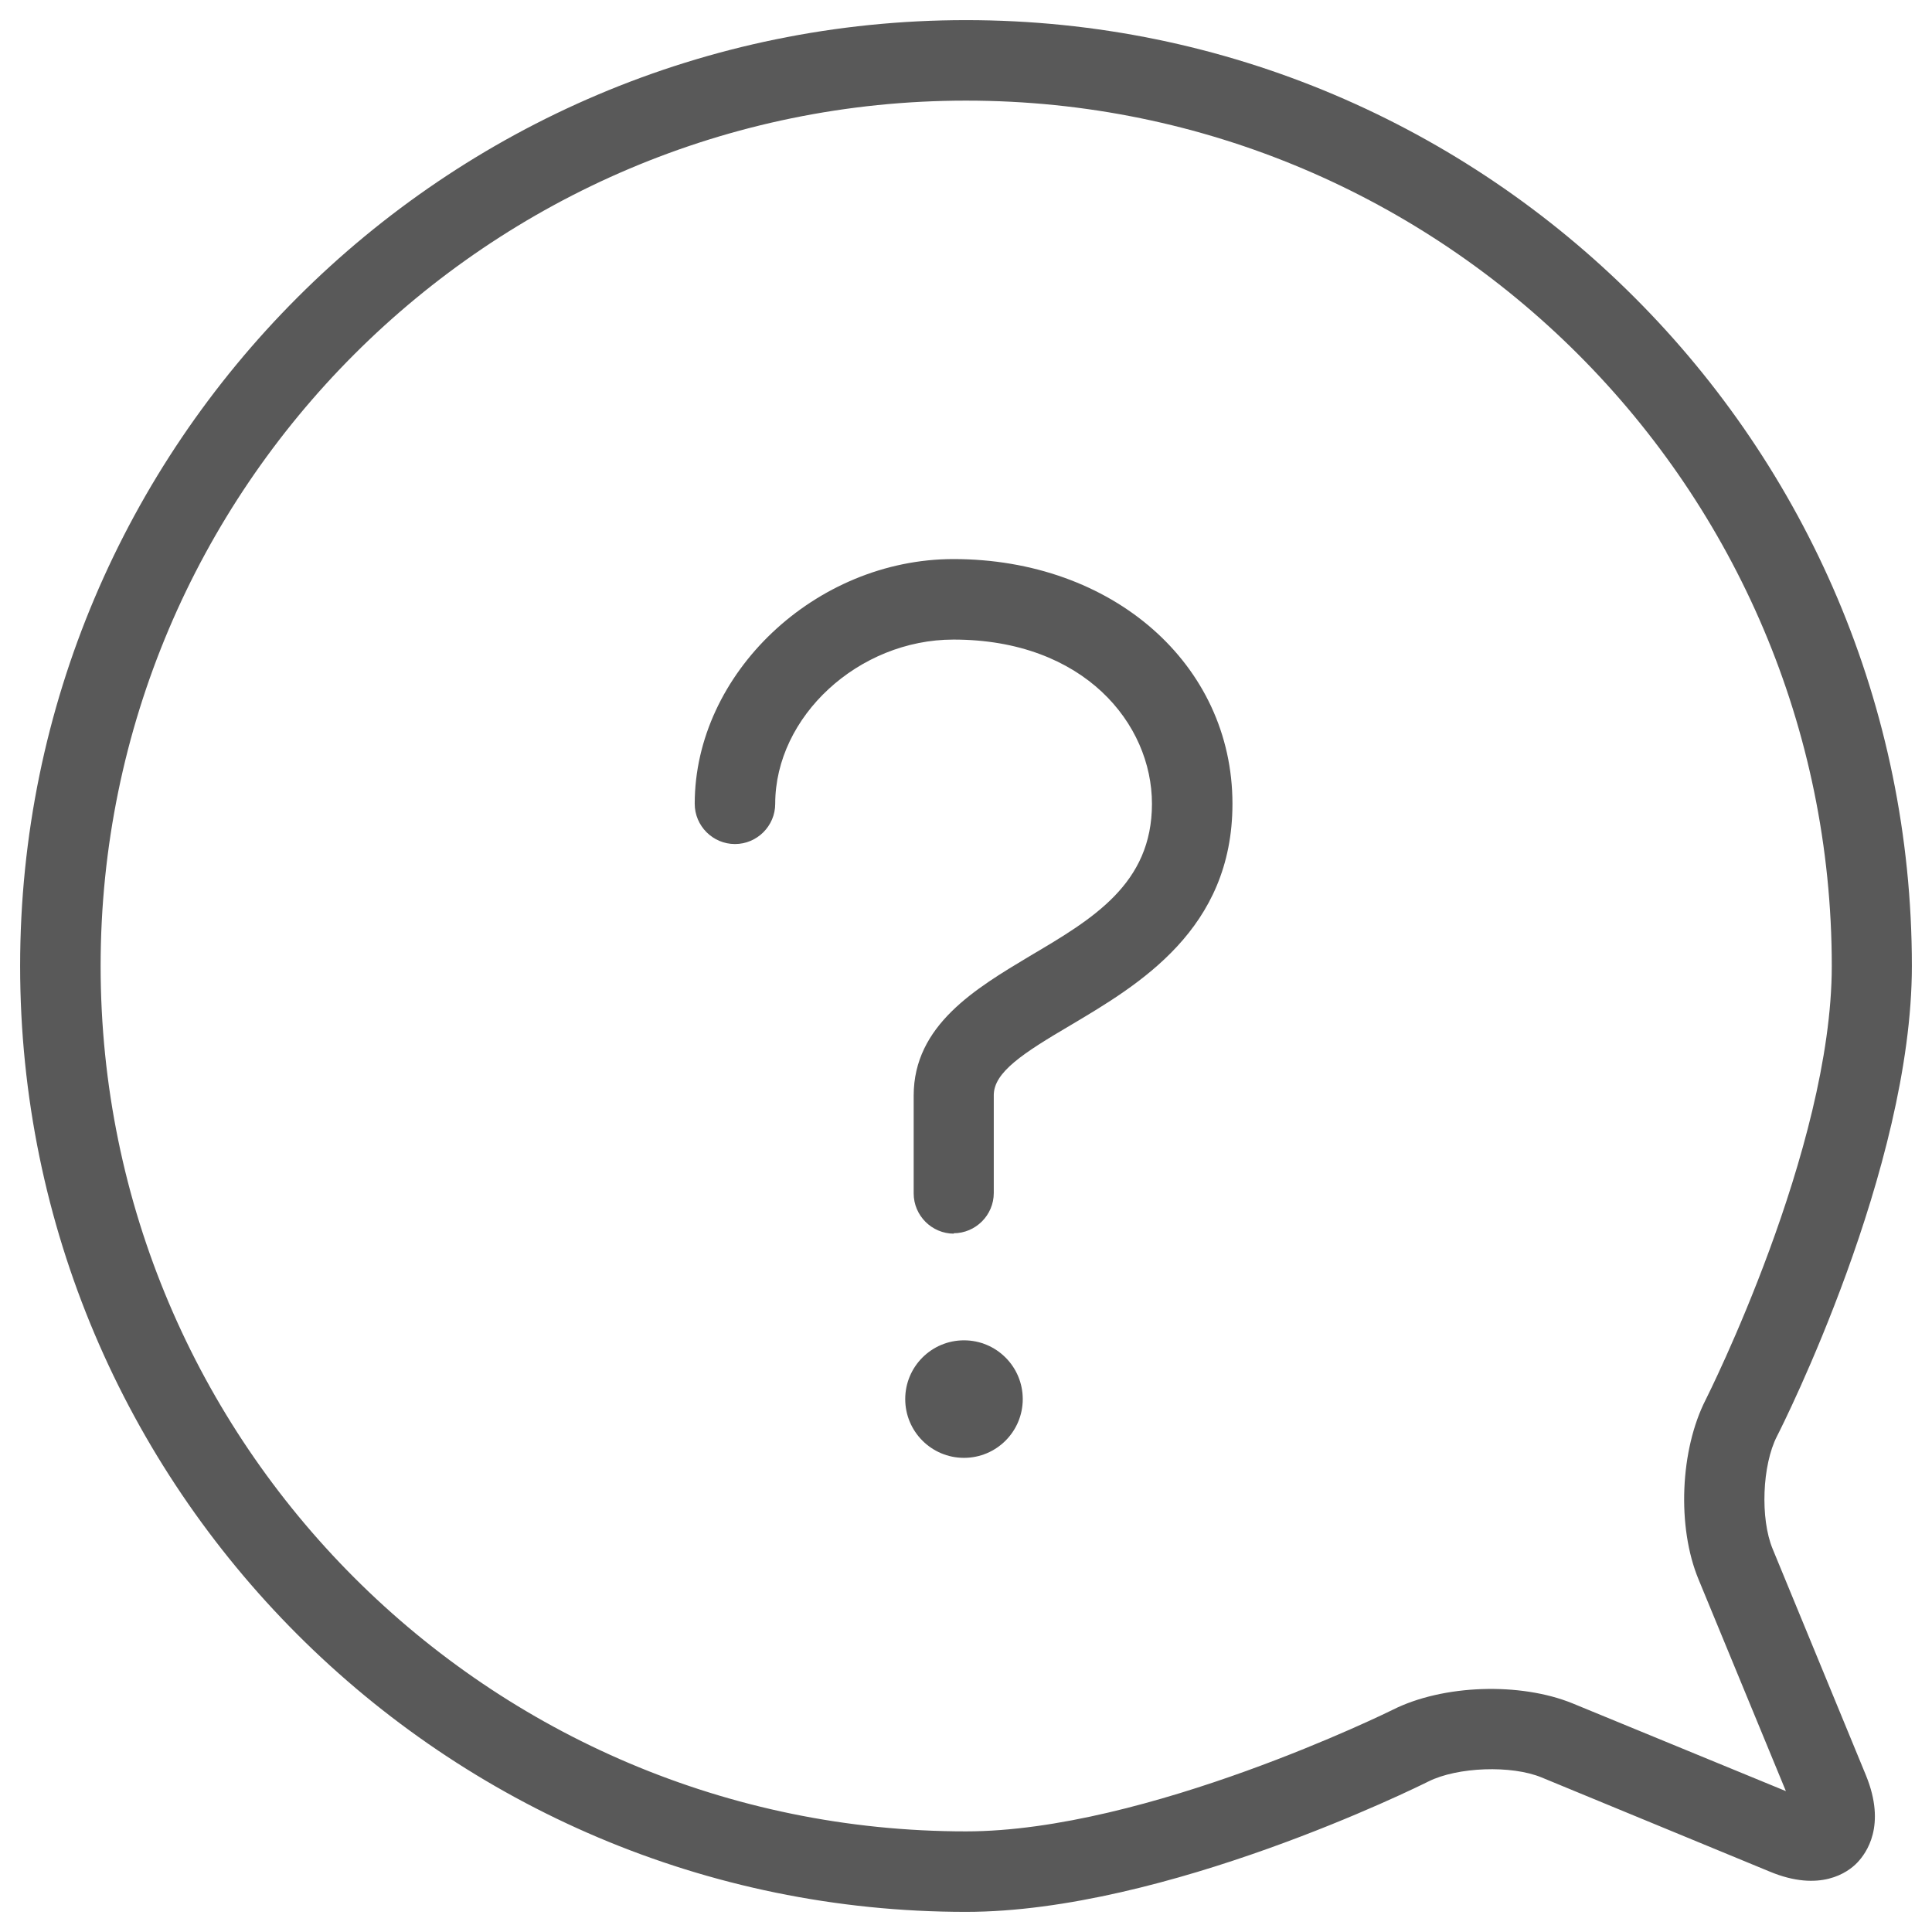
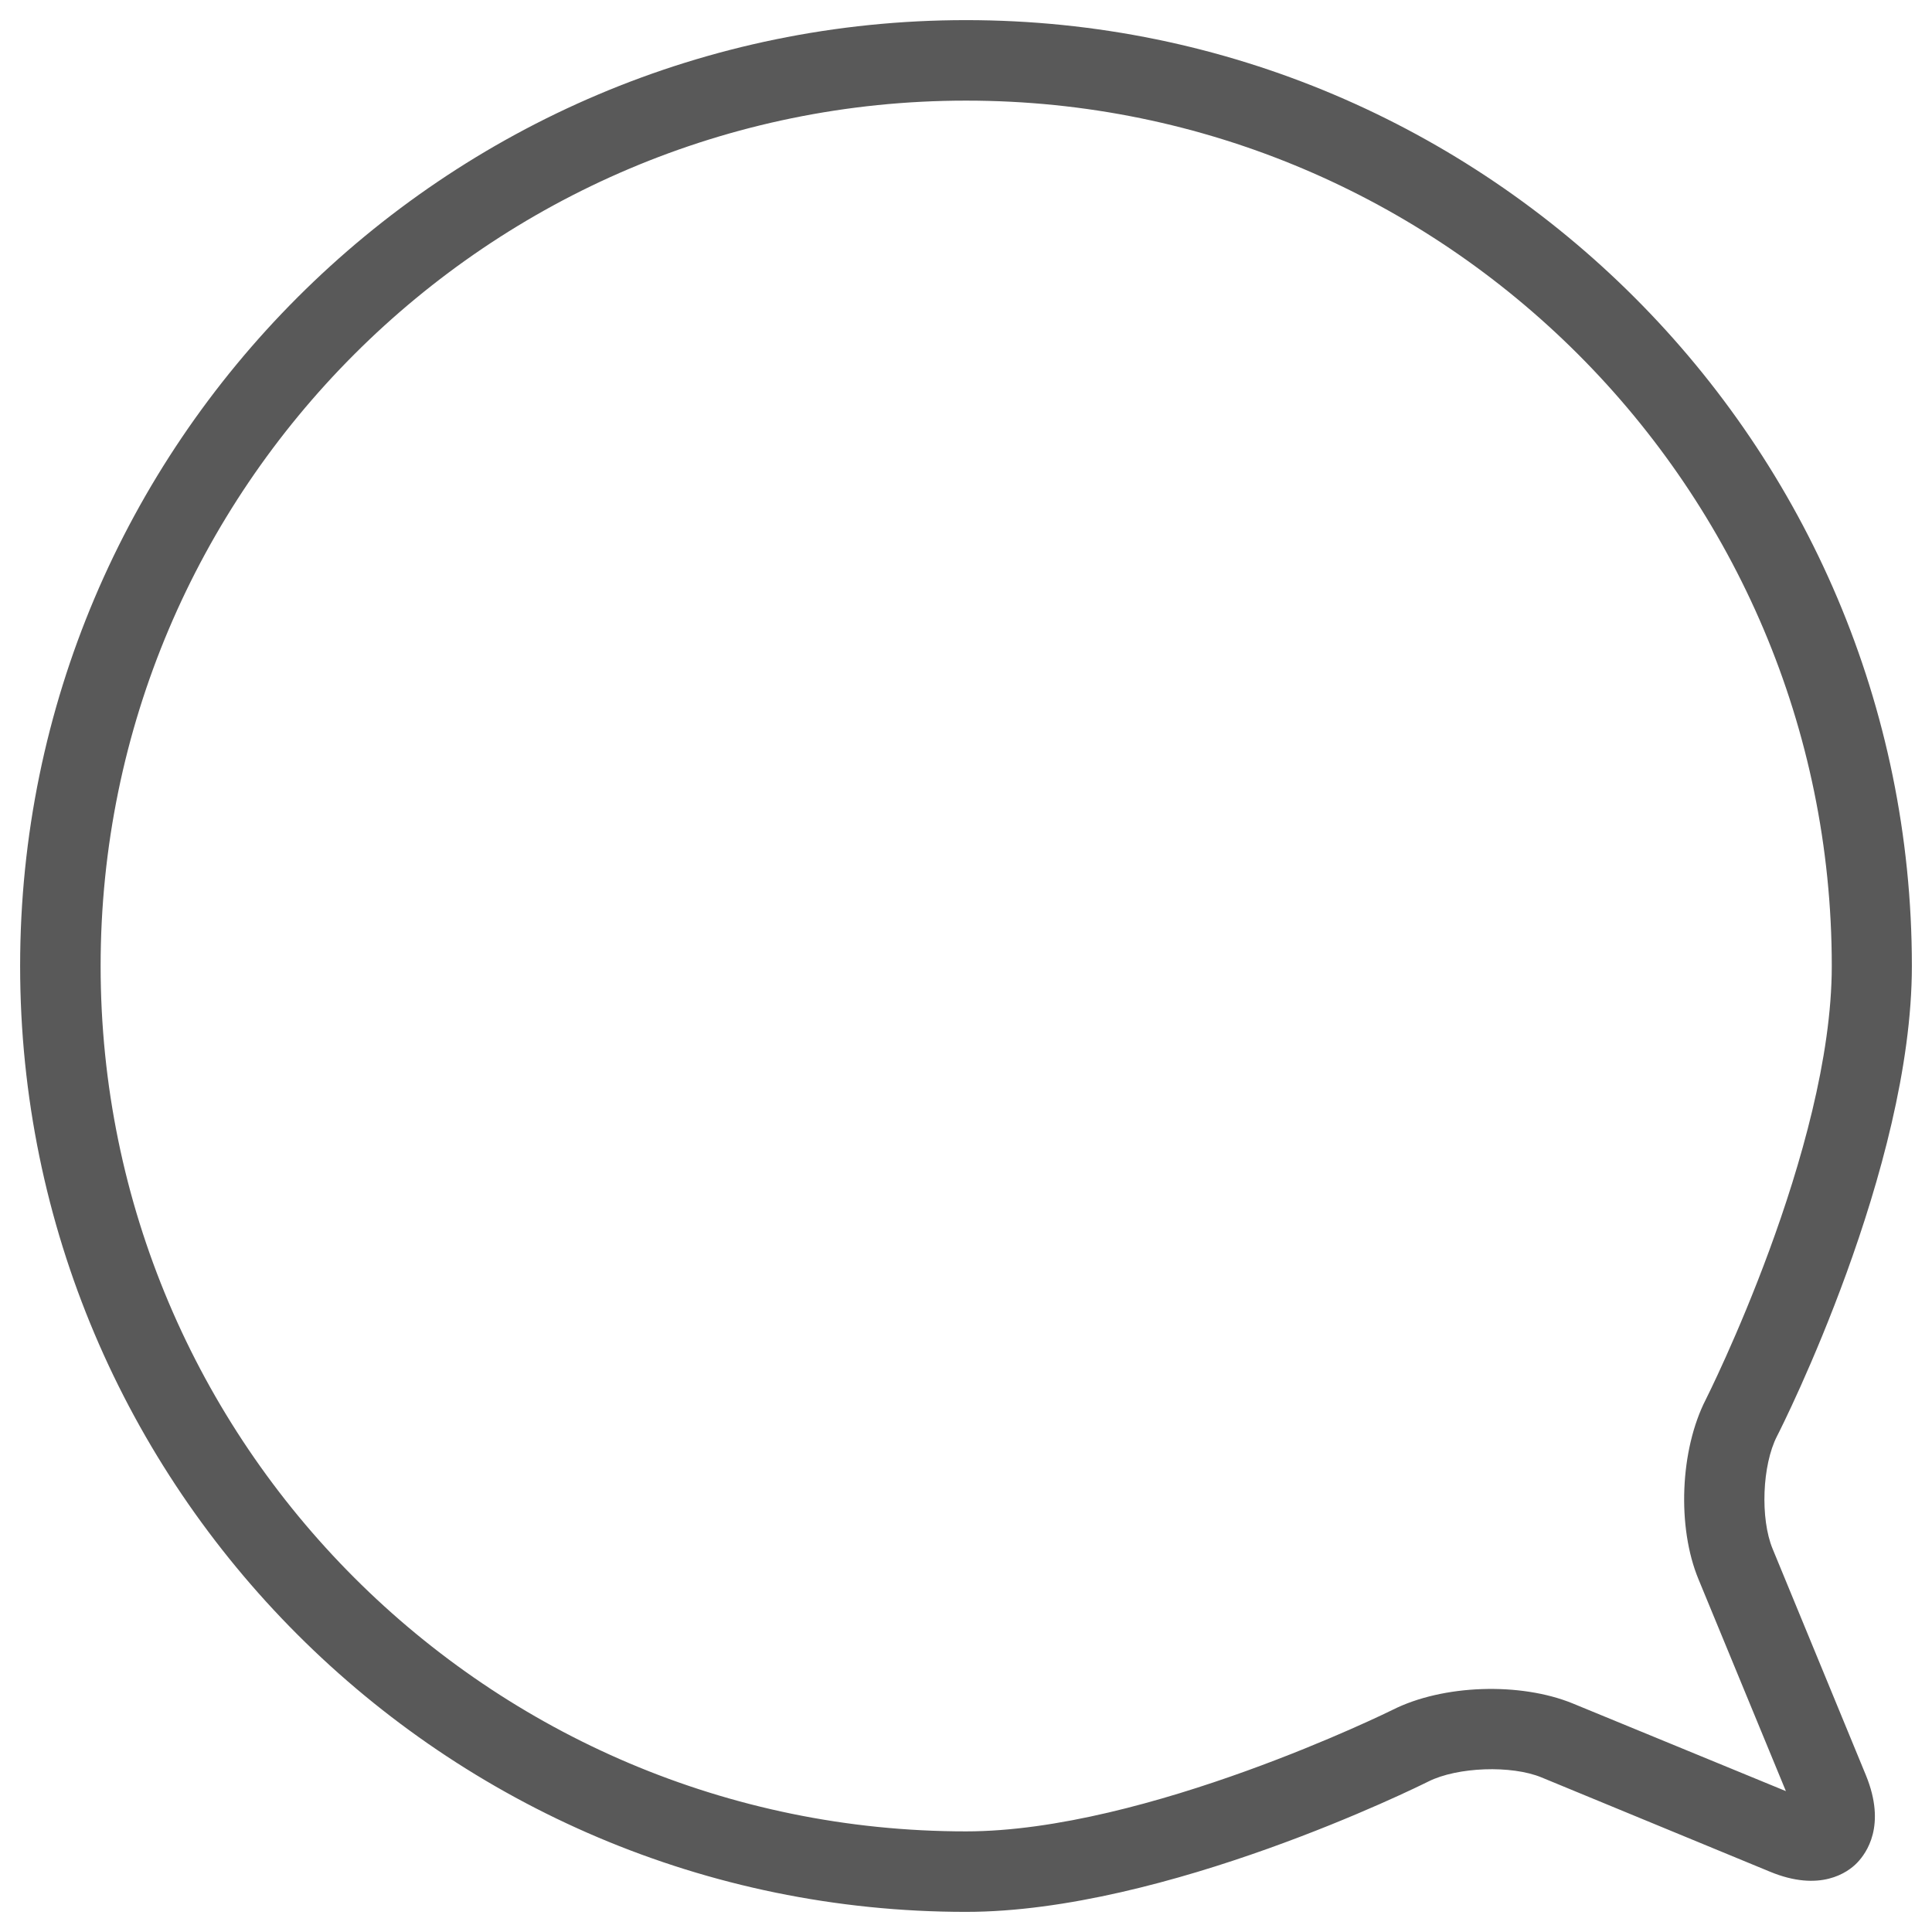
<svg xmlns="http://www.w3.org/2000/svg" version="1.1" width="48px" height="48px" viewBox="0 0 48 48" preserveAspectRatio="none">
  <g fill="#595959">
    <path d="M24,47.5C11.04,47.5.5,36.96.5,24S11.04.5,24,.5s23.5,10.54,23.5,23.5c0,5.03-3.21,11.41-3.35,11.68-.37.72-.42,2.05-.11,2.8,0,0,0,0,0,0l2.32,5.63c.51,1.25.01,1.93-.22,2.17s-.92.74-2.17.22l-5.67-2.34c-.75-.31-2.09-.26-2.81.1-.26.13-6.54,3.24-11.49,3.24ZM24,2.5C12.14,2.5,2.5,12.14,2.5,24s9.64,21.5,21.5,21.5c4.48,0,10.54-2.99,10.6-3.02,1.25-.63,3.17-.69,4.47-.16l5.3,2.18-2.17-5.26c-.54-1.3-.46-3.22.18-4.47.03-.06,3.13-6.22,3.13-10.77,0-11.86-9.64-21.5-21.5-21.5h0Z" />
-     <path d="M23.7,30.65c-.55,0-1-.45-1-1v-2.43c0-1.75,1.54-2.66,2.89-3.47,1.56-.92,3.03-1.79,3.03-3.78s-1.69-4.08-4.93-4.08c-2.36,0-4.43,1.91-4.43,4.08,0,.55-.45,1-1,1s-1-.45-1-1c0-3.24,3-6.08,6.43-6.08,3.95,0,6.93,2.61,6.93,6.08,0,3.12-2.32,4.49-4.02,5.5-1.19.7-1.91,1.17-1.91,1.74v2.43c0,.55-.45,1-1,1Z" />
-     <circle cx="23.95" cy="34.76" r="1.46" />
  </g>
</svg>